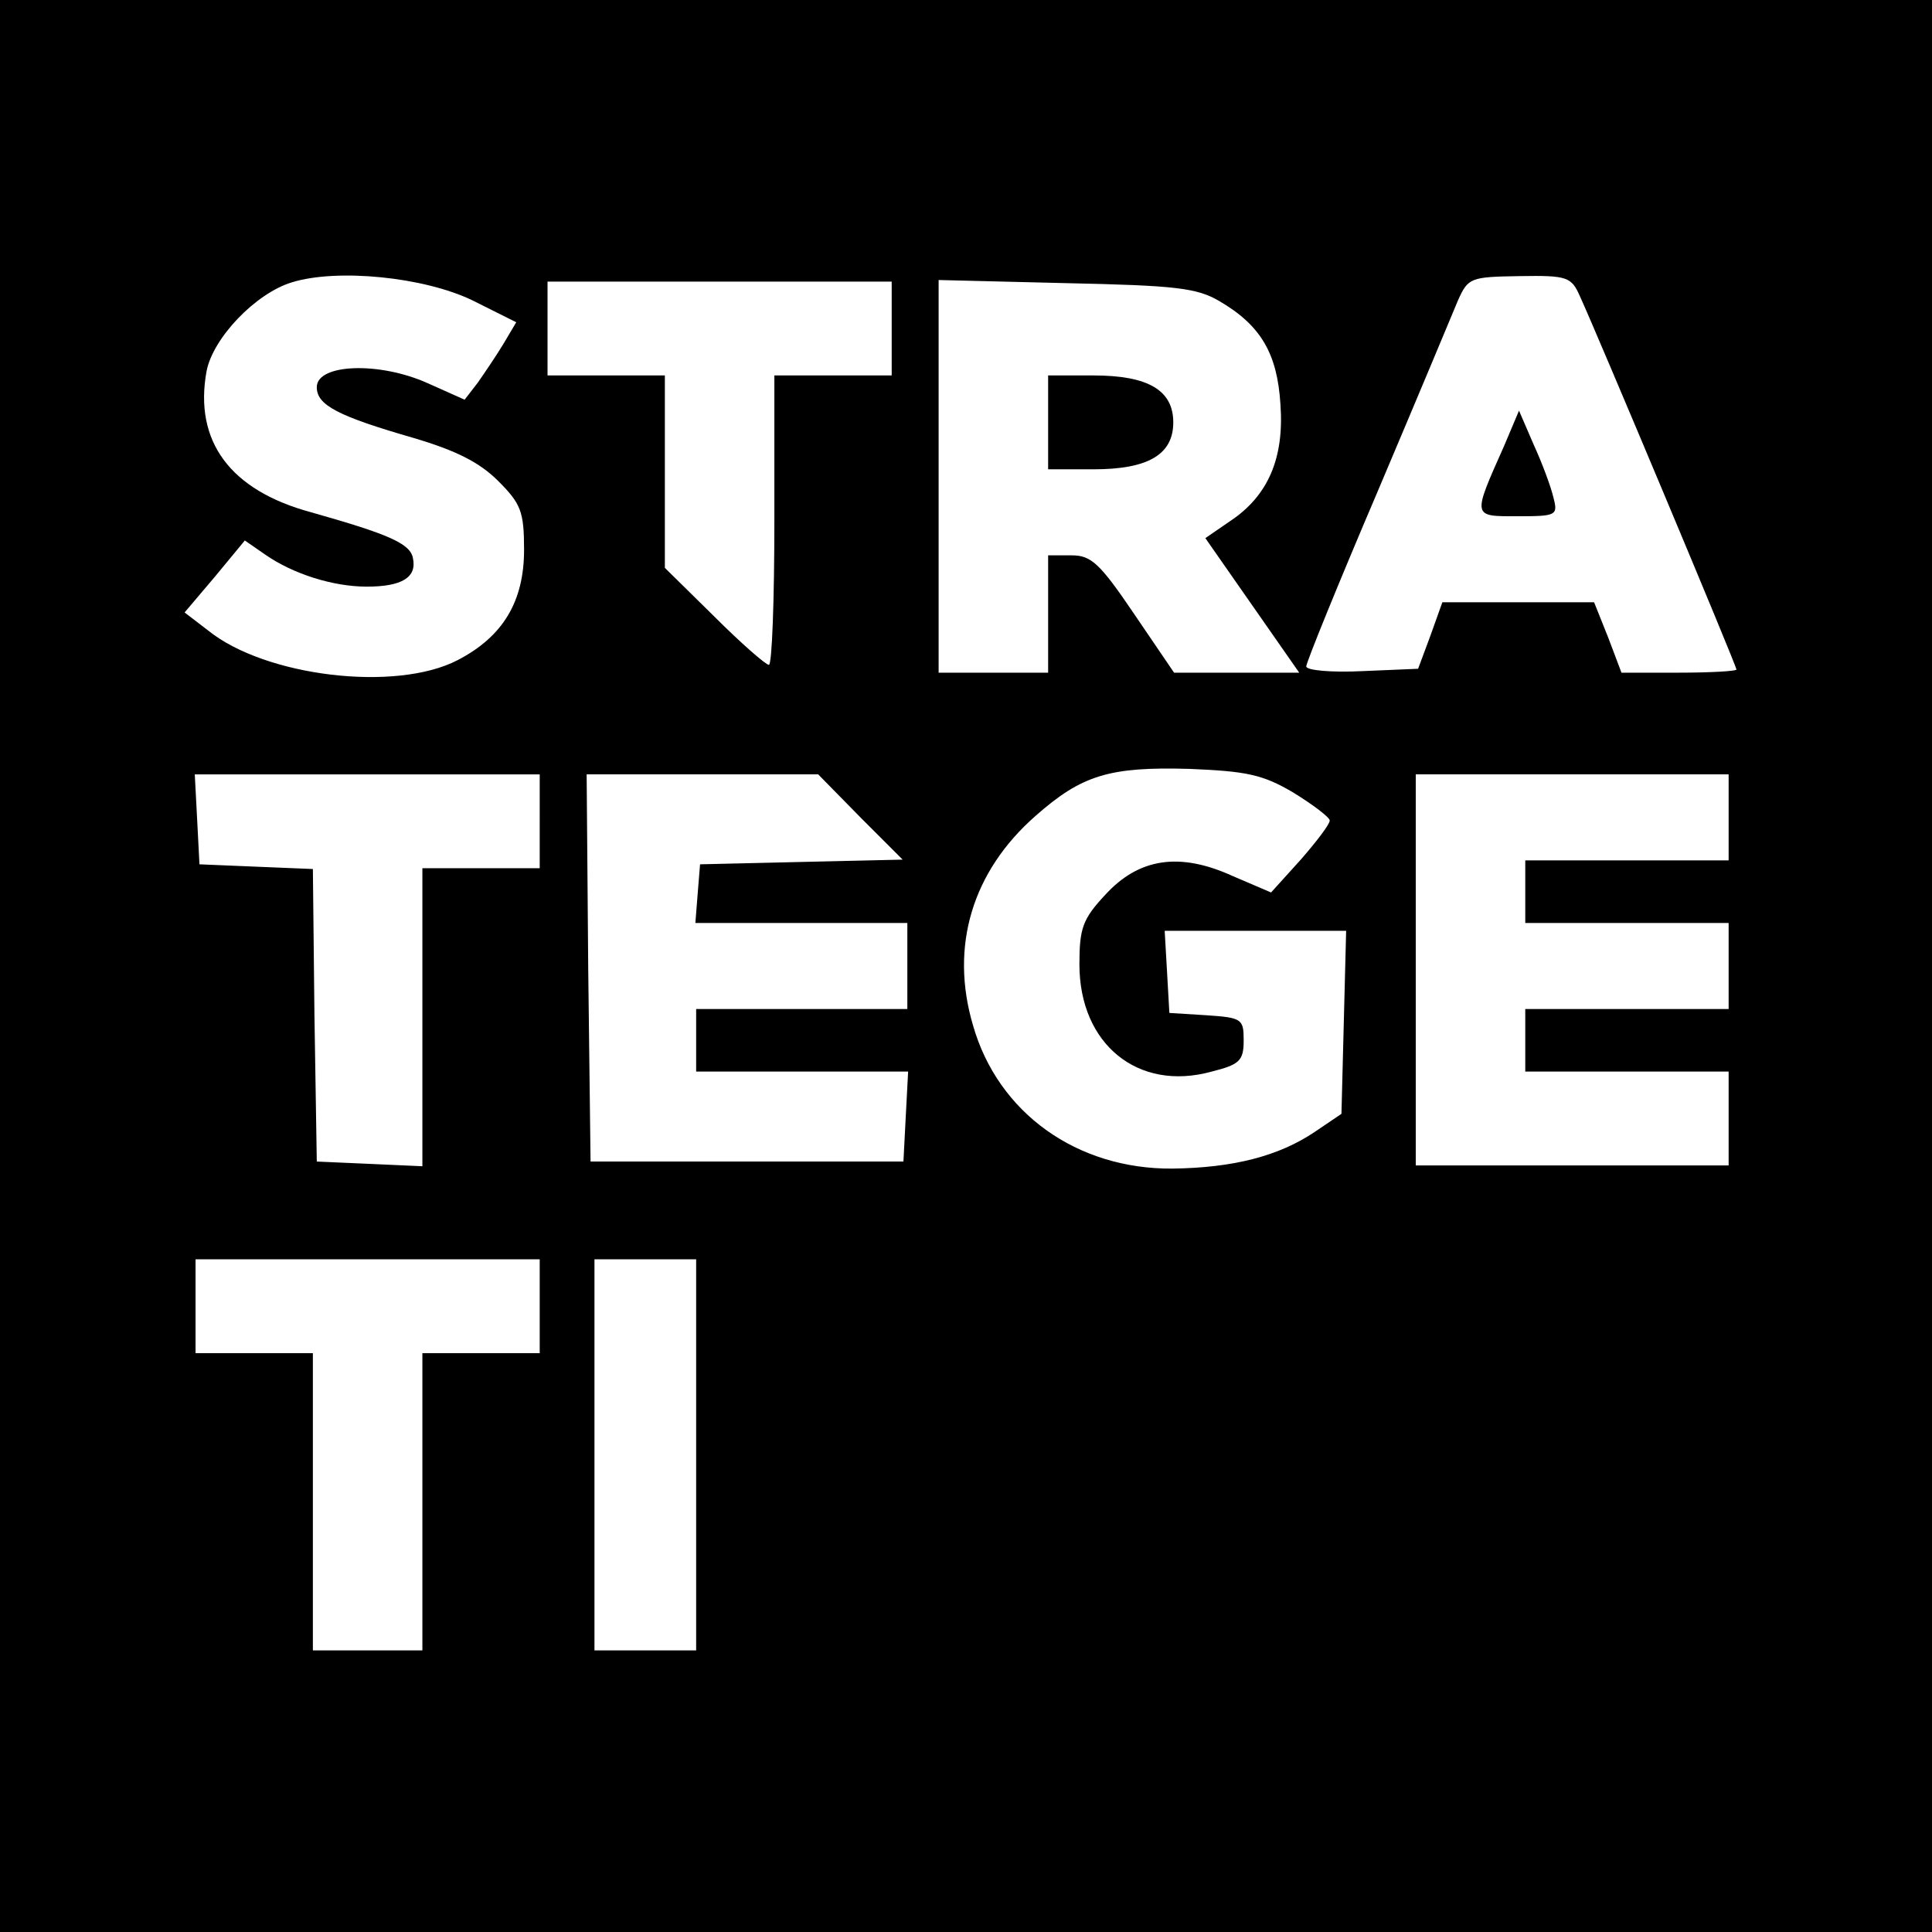
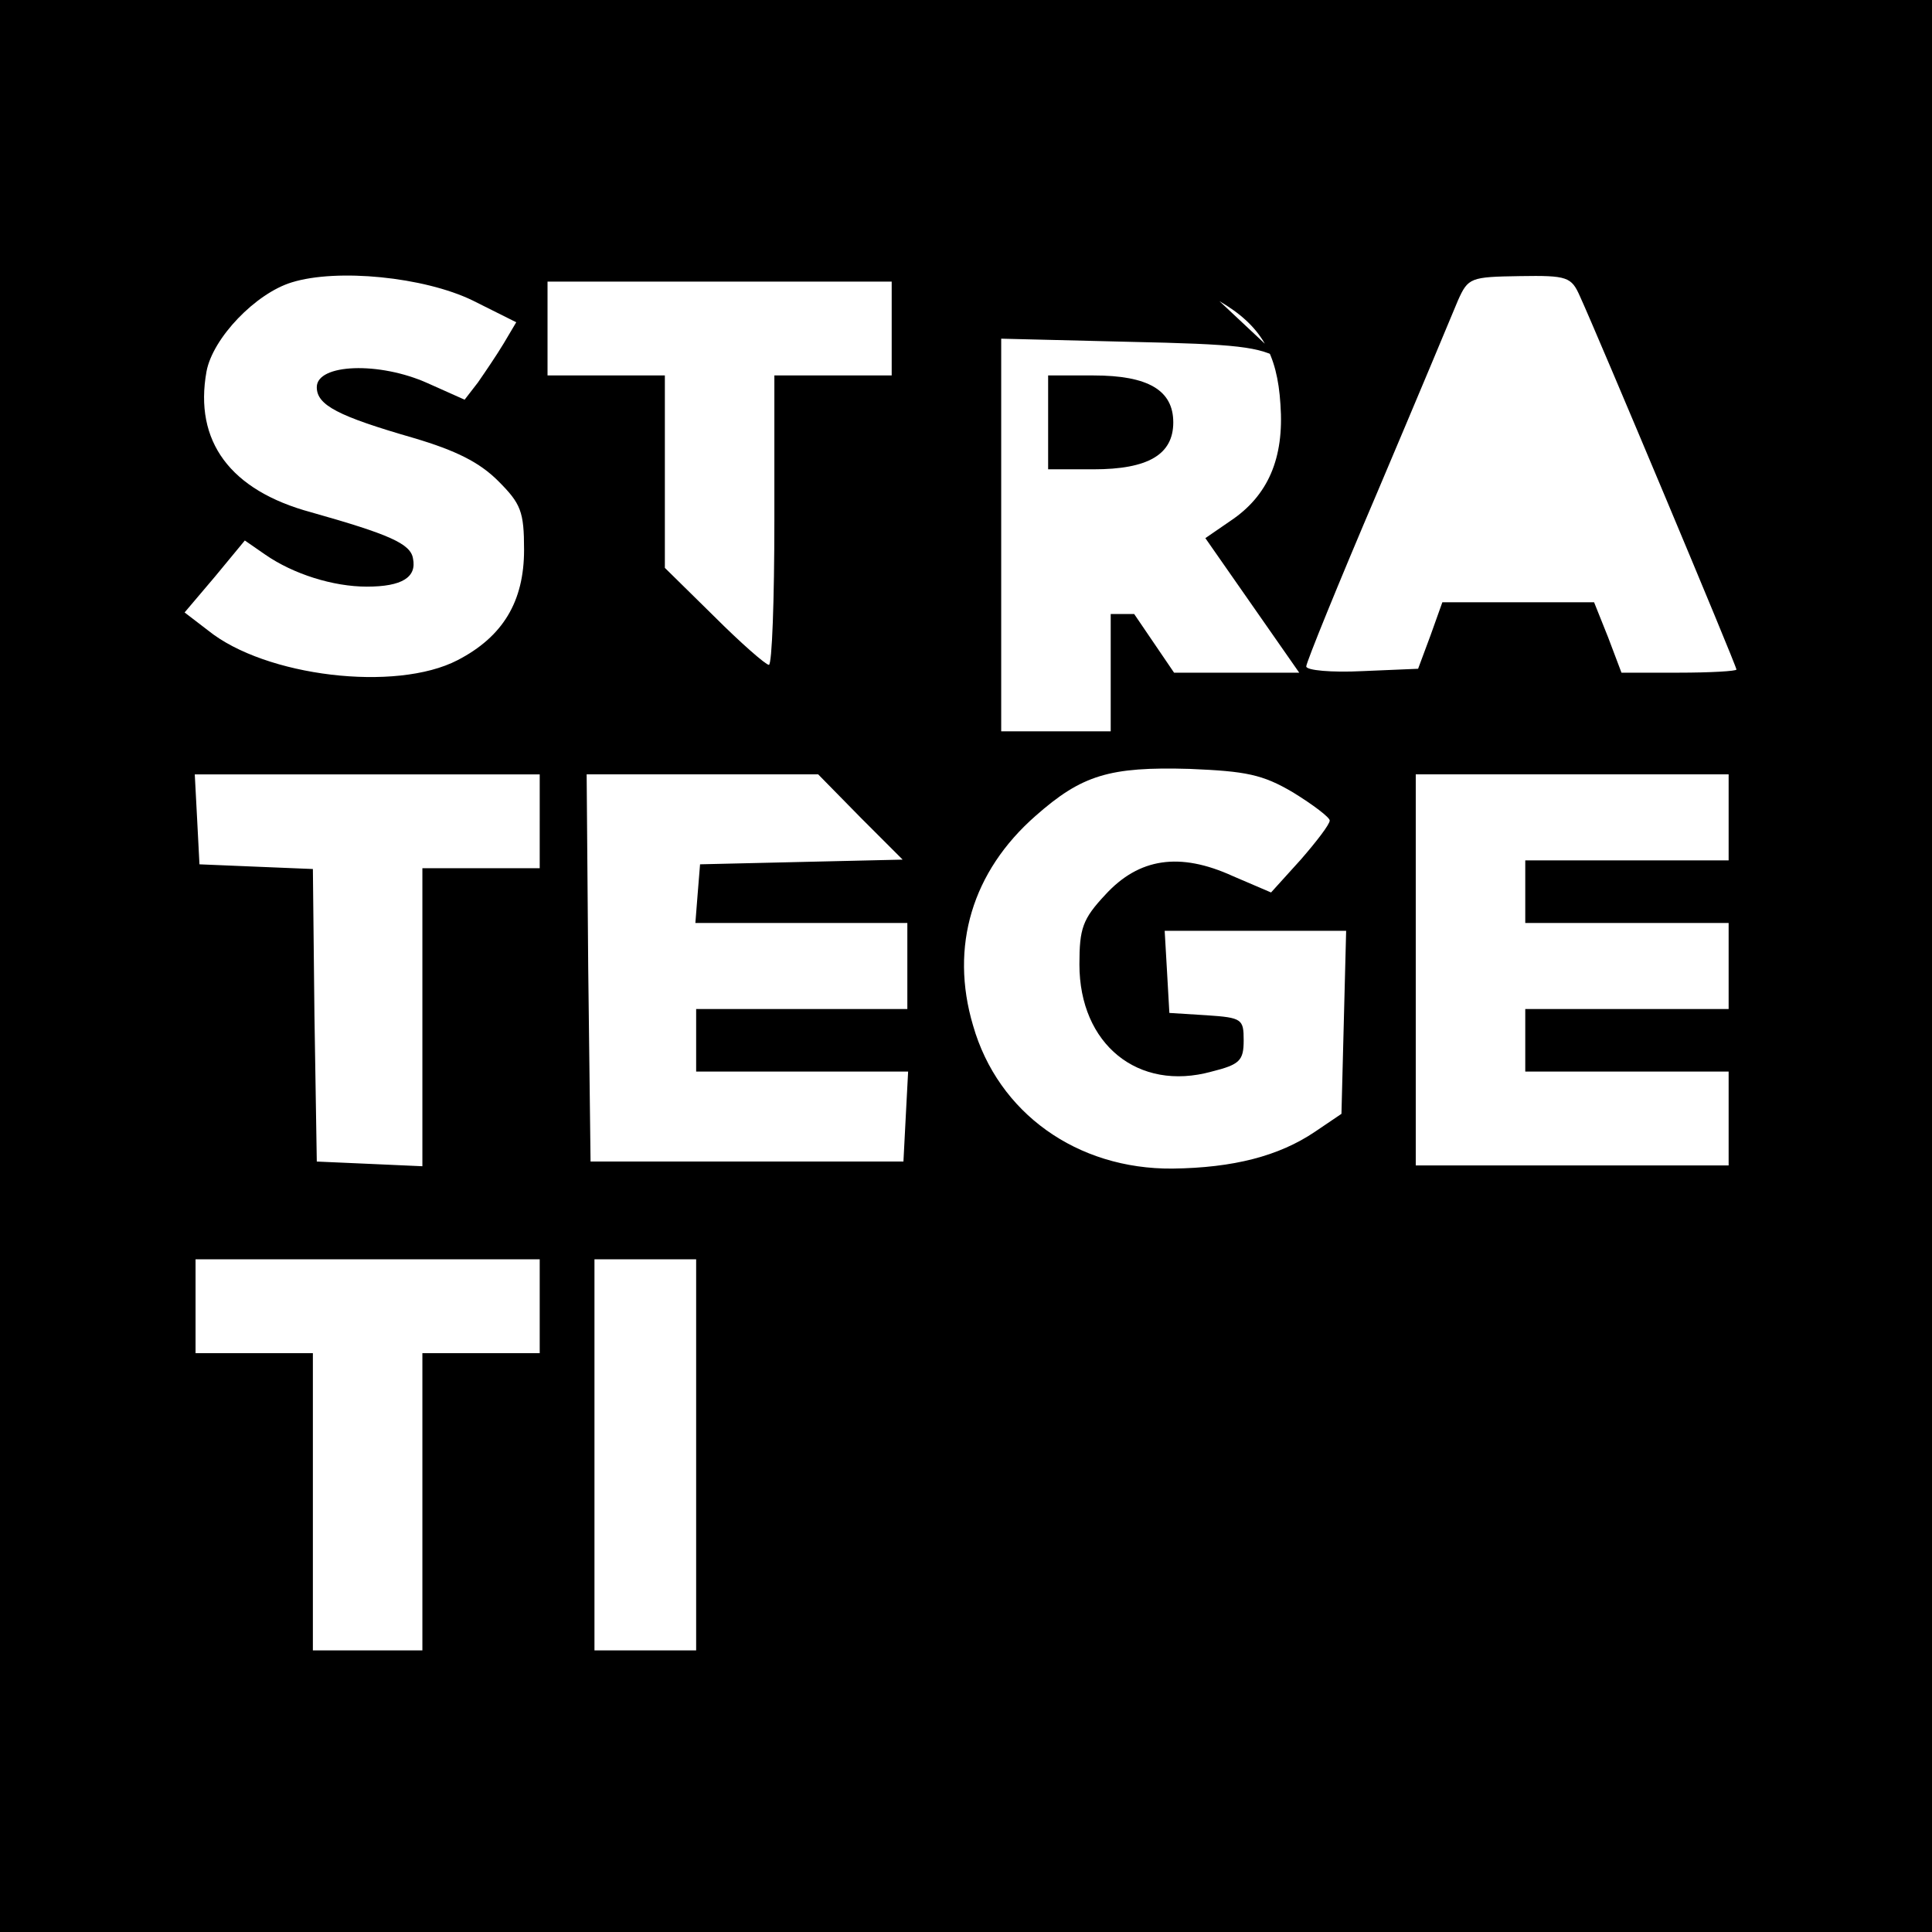
<svg xmlns="http://www.w3.org/2000/svg" version="1.0" width="247pt" height="247pt" viewBox="0 0 247 247" preserveAspectRatio="xMidYMid meet">
  <g transform="translate(0,247) scale(0.1,-0.1)" fill="#000000" stroke="none">
-     <path d="M0 1235 l0 -1235 1235 0 1235 0 0 1235 0 1235 -1235 0 -1235 0 0 -1235z m604 851 l56 -28 -16 -27 c-9 -15 -24 -37 -33 -50 l-17 -22 -47 21 c-62 28 -142 25 -142 -5 0 -23 27 -37 124 -65 54 -16 84 -31 108 -55 29 -29 33 -39 33 -88 0 -66 -27 -111 -85 -141 -79 -41 -246 -21 -319 38 l-30 23 39 46 38 46 26 -18 c36 -25 87 -41 130 -41 45 0 64 12 59 36 -3 19 -31 31 -130 59 -104 28 -150 91 -134 180 8 43 63 100 109 114 58 18 169 7 231 -23z m1416 5 c22 -48 200 -472 200 -477 0 -2 -33 -4 -74 -4 l-73 0 -17 45 -18 45 -97 0 -97 0 -15 -42 -16 -43 -71 -3 c-40 -2 -72 1 -72 6 0 5 41 106 91 223 50 118 96 228 103 245 13 29 16 30 79 31 61 1 66 -1 77 -26z m-880 -41 l0 -60 -75 0 -75 0 0 -185 c0 -102 -3 -185 -7 -185 -4 0 -36 28 -70 62 l-63 62 0 123 0 123 -75 0 -75 0 0 60 0 60 220 0 220 0 0 -60z m419 35 c53 -31 74 -67 78 -132 5 -69 -16 -117 -64 -149 l-32 -22 60 -86 60 -86 -80 0 -80 0 -51 75 c-44 65 -55 75 -80 75 l-30 0 0 -75 0 -75 -70 0 -70 0 0 251 0 251 163 -4 c140 -3 167 -6 196 -23z m94 -628 c26 -16 47 -32 47 -36 0 -5 -17 -27 -37 -50 l-38 -42 -49 21 c-68 31 -120 23 -163 -24 -29 -31 -33 -43 -33 -89 0 -102 75 -163 169 -137 36 9 41 14 41 40 0 27 -2 29 -47 32 l-48 3 -3 53 -3 52 116 0 116 0 -3 -117 -3 -117 -34 -23 c-46 -31 -104 -46 -182 -47 -122 -1 -223 71 -255 183 -30 101 -1 197 80 268 59 52 94 63 197 60 72 -3 93 -7 132 -30z m-963 -37 l0 -60 -75 0 -75 0 0 -190 0 -191 -67 3 -68 3 -3 187 -2 187 -73 3 -72 3 -3 58 -3 57 221 0 220 0 0 -60z m410 5 l54 -54 -130 -3 -129 -3 -3 -37 -3 -38 135 0 136 0 0 -55 0 -55 -135 0 -135 0 0 -40 0 -40 135 0 136 0 -3 -57 -3 -58 -200 0 -200 0 -3 248 -2 247 148 0 148 0 54 -55z m1110 0 l0 -55 -130 0 -130 0 0 -40 0 -40 130 0 130 0 0 -55 0 -55 -130 0 -130 0 0 -40 0 -40 130 0 130 0 0 -60 0 -60 -200 0 -200 0 0 250 0 250 200 0 200 0 0 -55z m-1520 -625 l0 -60 -75 0 -75 0 0 -190 0 -190 -70 0 -70 0 0 190 0 190 -75 0 -75 0 0 60 0 60 220 0 220 0 0 -60z m200 -190 l0 -250 -65 0 -65 0 0 250 0 250 65 0 65 0 0 -250z" />
-     <path d="M1923 1900 c-41 -92 -41 -90 17 -90 50 0 52 1 46 24 -3 13 -14 43 -25 67 l-19 44 -19 -45z" />
+     <path d="M0 1235 l0 -1235 1235 0 1235 0 0 1235 0 1235 -1235 0 -1235 0 0 -1235z m604 851 l56 -28 -16 -27 c-9 -15 -24 -37 -33 -50 l-17 -22 -47 21 c-62 28 -142 25 -142 -5 0 -23 27 -37 124 -65 54 -16 84 -31 108 -55 29 -29 33 -39 33 -88 0 -66 -27 -111 -85 -141 -79 -41 -246 -21 -319 38 l-30 23 39 46 38 46 26 -18 c36 -25 87 -41 130 -41 45 0 64 12 59 36 -3 19 -31 31 -130 59 -104 28 -150 91 -134 180 8 43 63 100 109 114 58 18 169 7 231 -23z m1416 5 c22 -48 200 -472 200 -477 0 -2 -33 -4 -74 -4 l-73 0 -17 45 -18 45 -97 0 -97 0 -15 -42 -16 -43 -71 -3 c-40 -2 -72 1 -72 6 0 5 41 106 91 223 50 118 96 228 103 245 13 29 16 30 79 31 61 1 66 -1 77 -26z m-880 -41 l0 -60 -75 0 -75 0 0 -185 c0 -102 -3 -185 -7 -185 -4 0 -36 28 -70 62 l-63 62 0 123 0 123 -75 0 -75 0 0 60 0 60 220 0 220 0 0 -60z m419 35 c53 -31 74 -67 78 -132 5 -69 -16 -117 -64 -149 l-32 -22 60 -86 60 -86 -80 0 -80 0 -51 75 l-30 0 0 -75 0 -75 -70 0 -70 0 0 251 0 251 163 -4 c140 -3 167 -6 196 -23z m94 -628 c26 -16 47 -32 47 -36 0 -5 -17 -27 -37 -50 l-38 -42 -49 21 c-68 31 -120 23 -163 -24 -29 -31 -33 -43 -33 -89 0 -102 75 -163 169 -137 36 9 41 14 41 40 0 27 -2 29 -47 32 l-48 3 -3 53 -3 52 116 0 116 0 -3 -117 -3 -117 -34 -23 c-46 -31 -104 -46 -182 -47 -122 -1 -223 71 -255 183 -30 101 -1 197 80 268 59 52 94 63 197 60 72 -3 93 -7 132 -30z m-963 -37 l0 -60 -75 0 -75 0 0 -190 0 -191 -67 3 -68 3 -3 187 -2 187 -73 3 -72 3 -3 58 -3 57 221 0 220 0 0 -60z m410 5 l54 -54 -130 -3 -129 -3 -3 -37 -3 -38 135 0 136 0 0 -55 0 -55 -135 0 -135 0 0 -40 0 -40 135 0 136 0 -3 -57 -3 -58 -200 0 -200 0 -3 248 -2 247 148 0 148 0 54 -55z m1110 0 l0 -55 -130 0 -130 0 0 -40 0 -40 130 0 130 0 0 -55 0 -55 -130 0 -130 0 0 -40 0 -40 130 0 130 0 0 -60 0 -60 -200 0 -200 0 0 250 0 250 200 0 200 0 0 -55z m-1520 -625 l0 -60 -75 0 -75 0 0 -190 0 -190 -70 0 -70 0 0 190 0 190 -75 0 -75 0 0 60 0 60 220 0 220 0 0 -60z m200 -190 l0 -250 -65 0 -65 0 0 250 0 250 65 0 65 0 0 -250z" />
    <path d="M1340 1930 l0 -60 58 0 c70 0 102 19 102 60 0 41 -32 60 -102 60 l-58 0 0 -60z" />
  </g>
</svg>